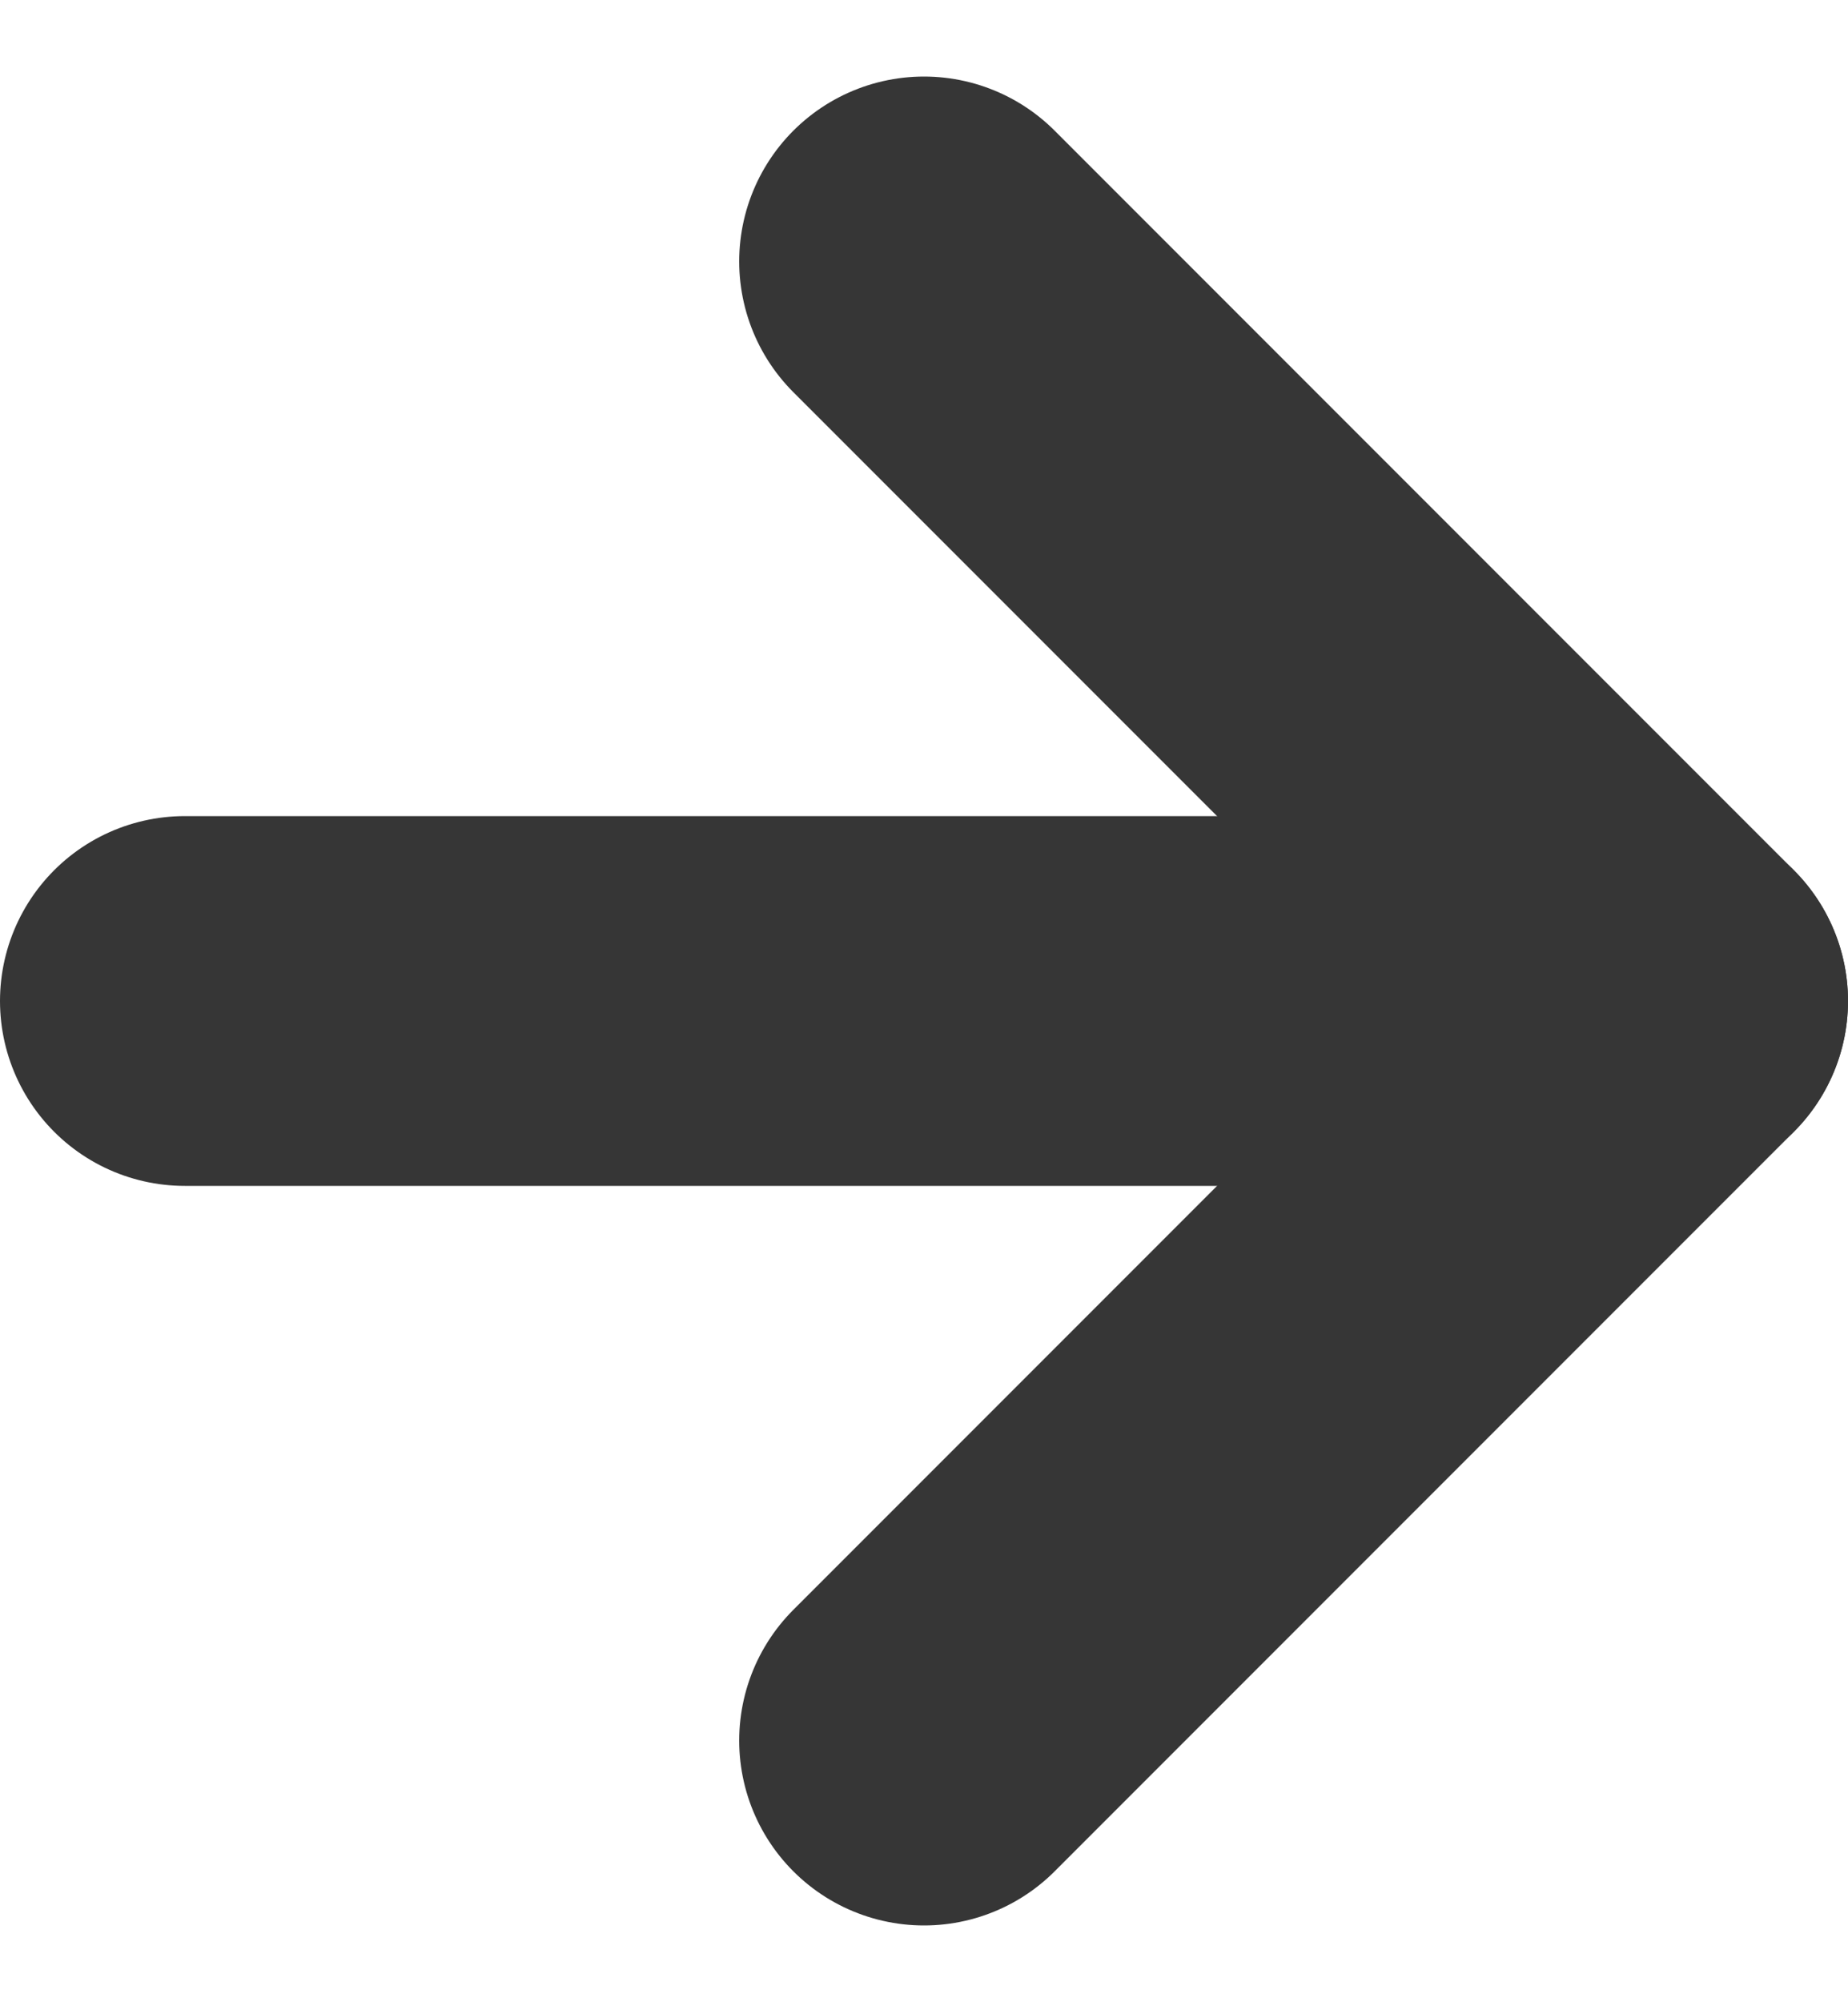
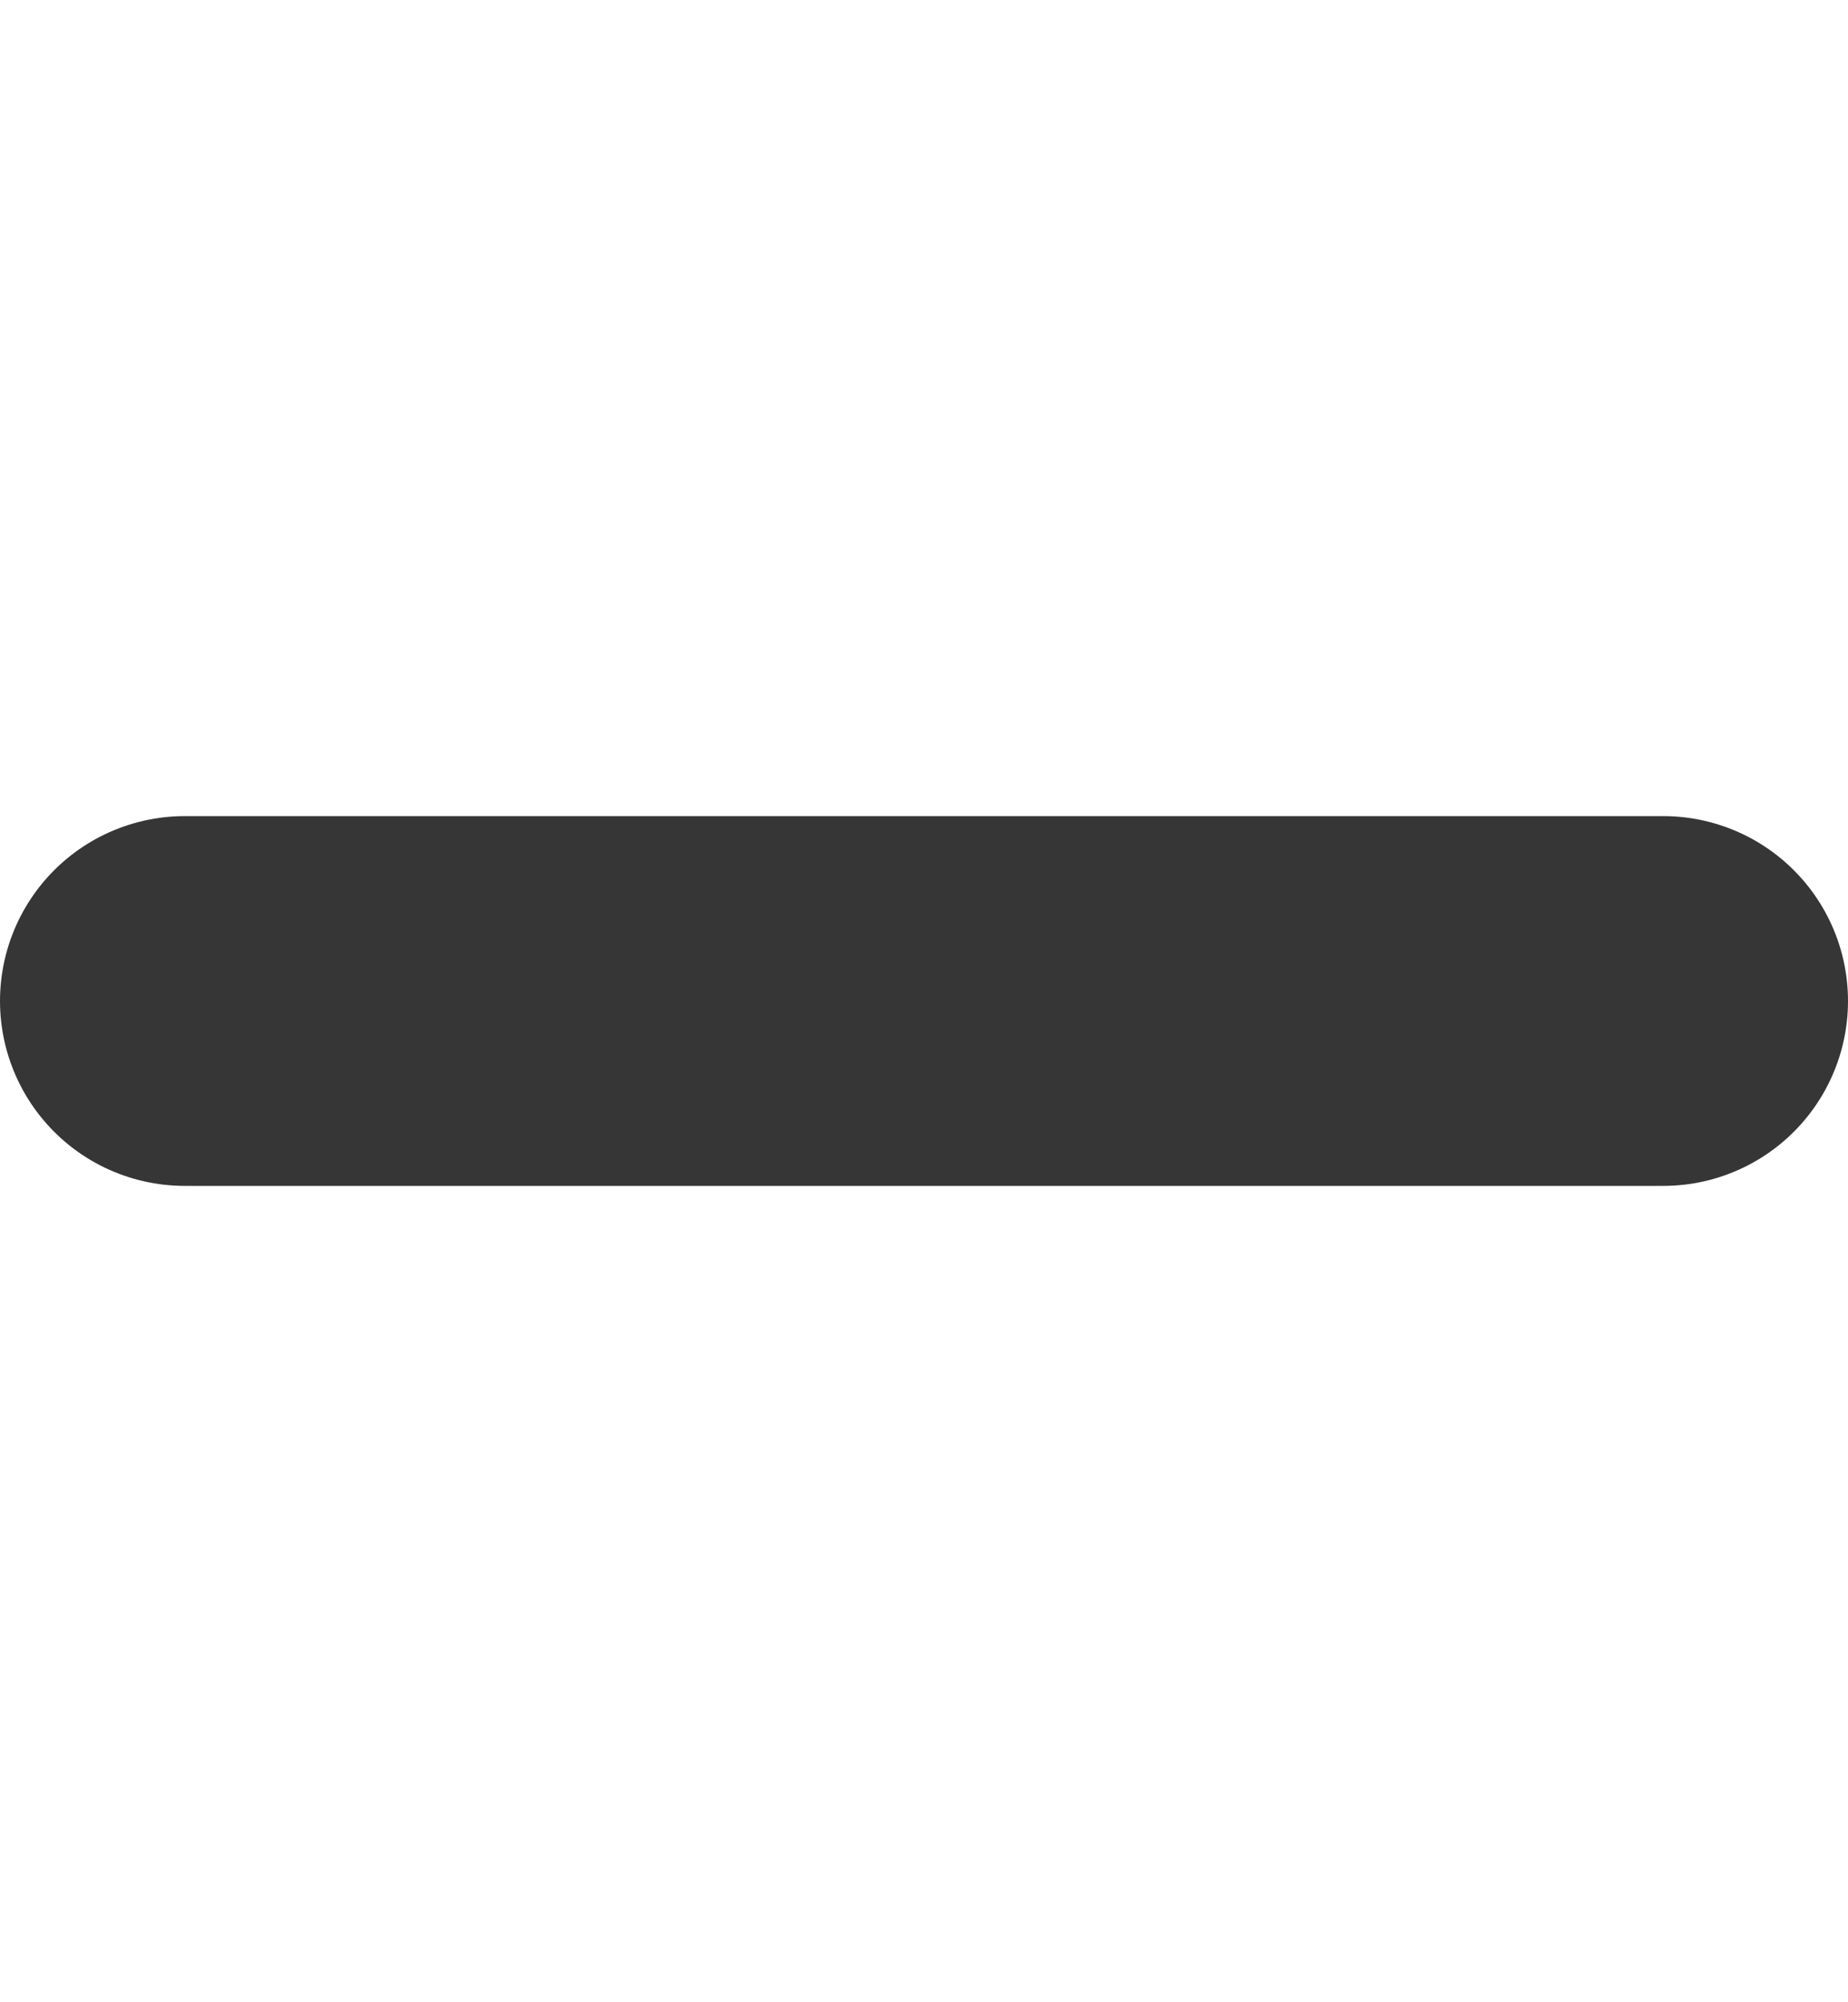
<svg xmlns="http://www.w3.org/2000/svg" width="15" height="16.243" viewBox="0 0 15 16.243">
  <g id="Group_224" data-name="Group 224" transform="translate(-7.5 -6.879)">
-     <path id="Path_5" data-name="Path 5" d="M18,24l6-6-6-6" transform="translate(-3 -3)" fill="none" stroke="#363636" stroke-linecap="round" stroke-linejoin="round" stroke-width="3" />
    <path id="Path_6" data-name="Path 6" d="M12,18H24" transform="translate(-3 -3)" fill="none" stroke="#363636" stroke-linecap="round" stroke-linejoin="round" stroke-width="3" />
  </g>
</svg>